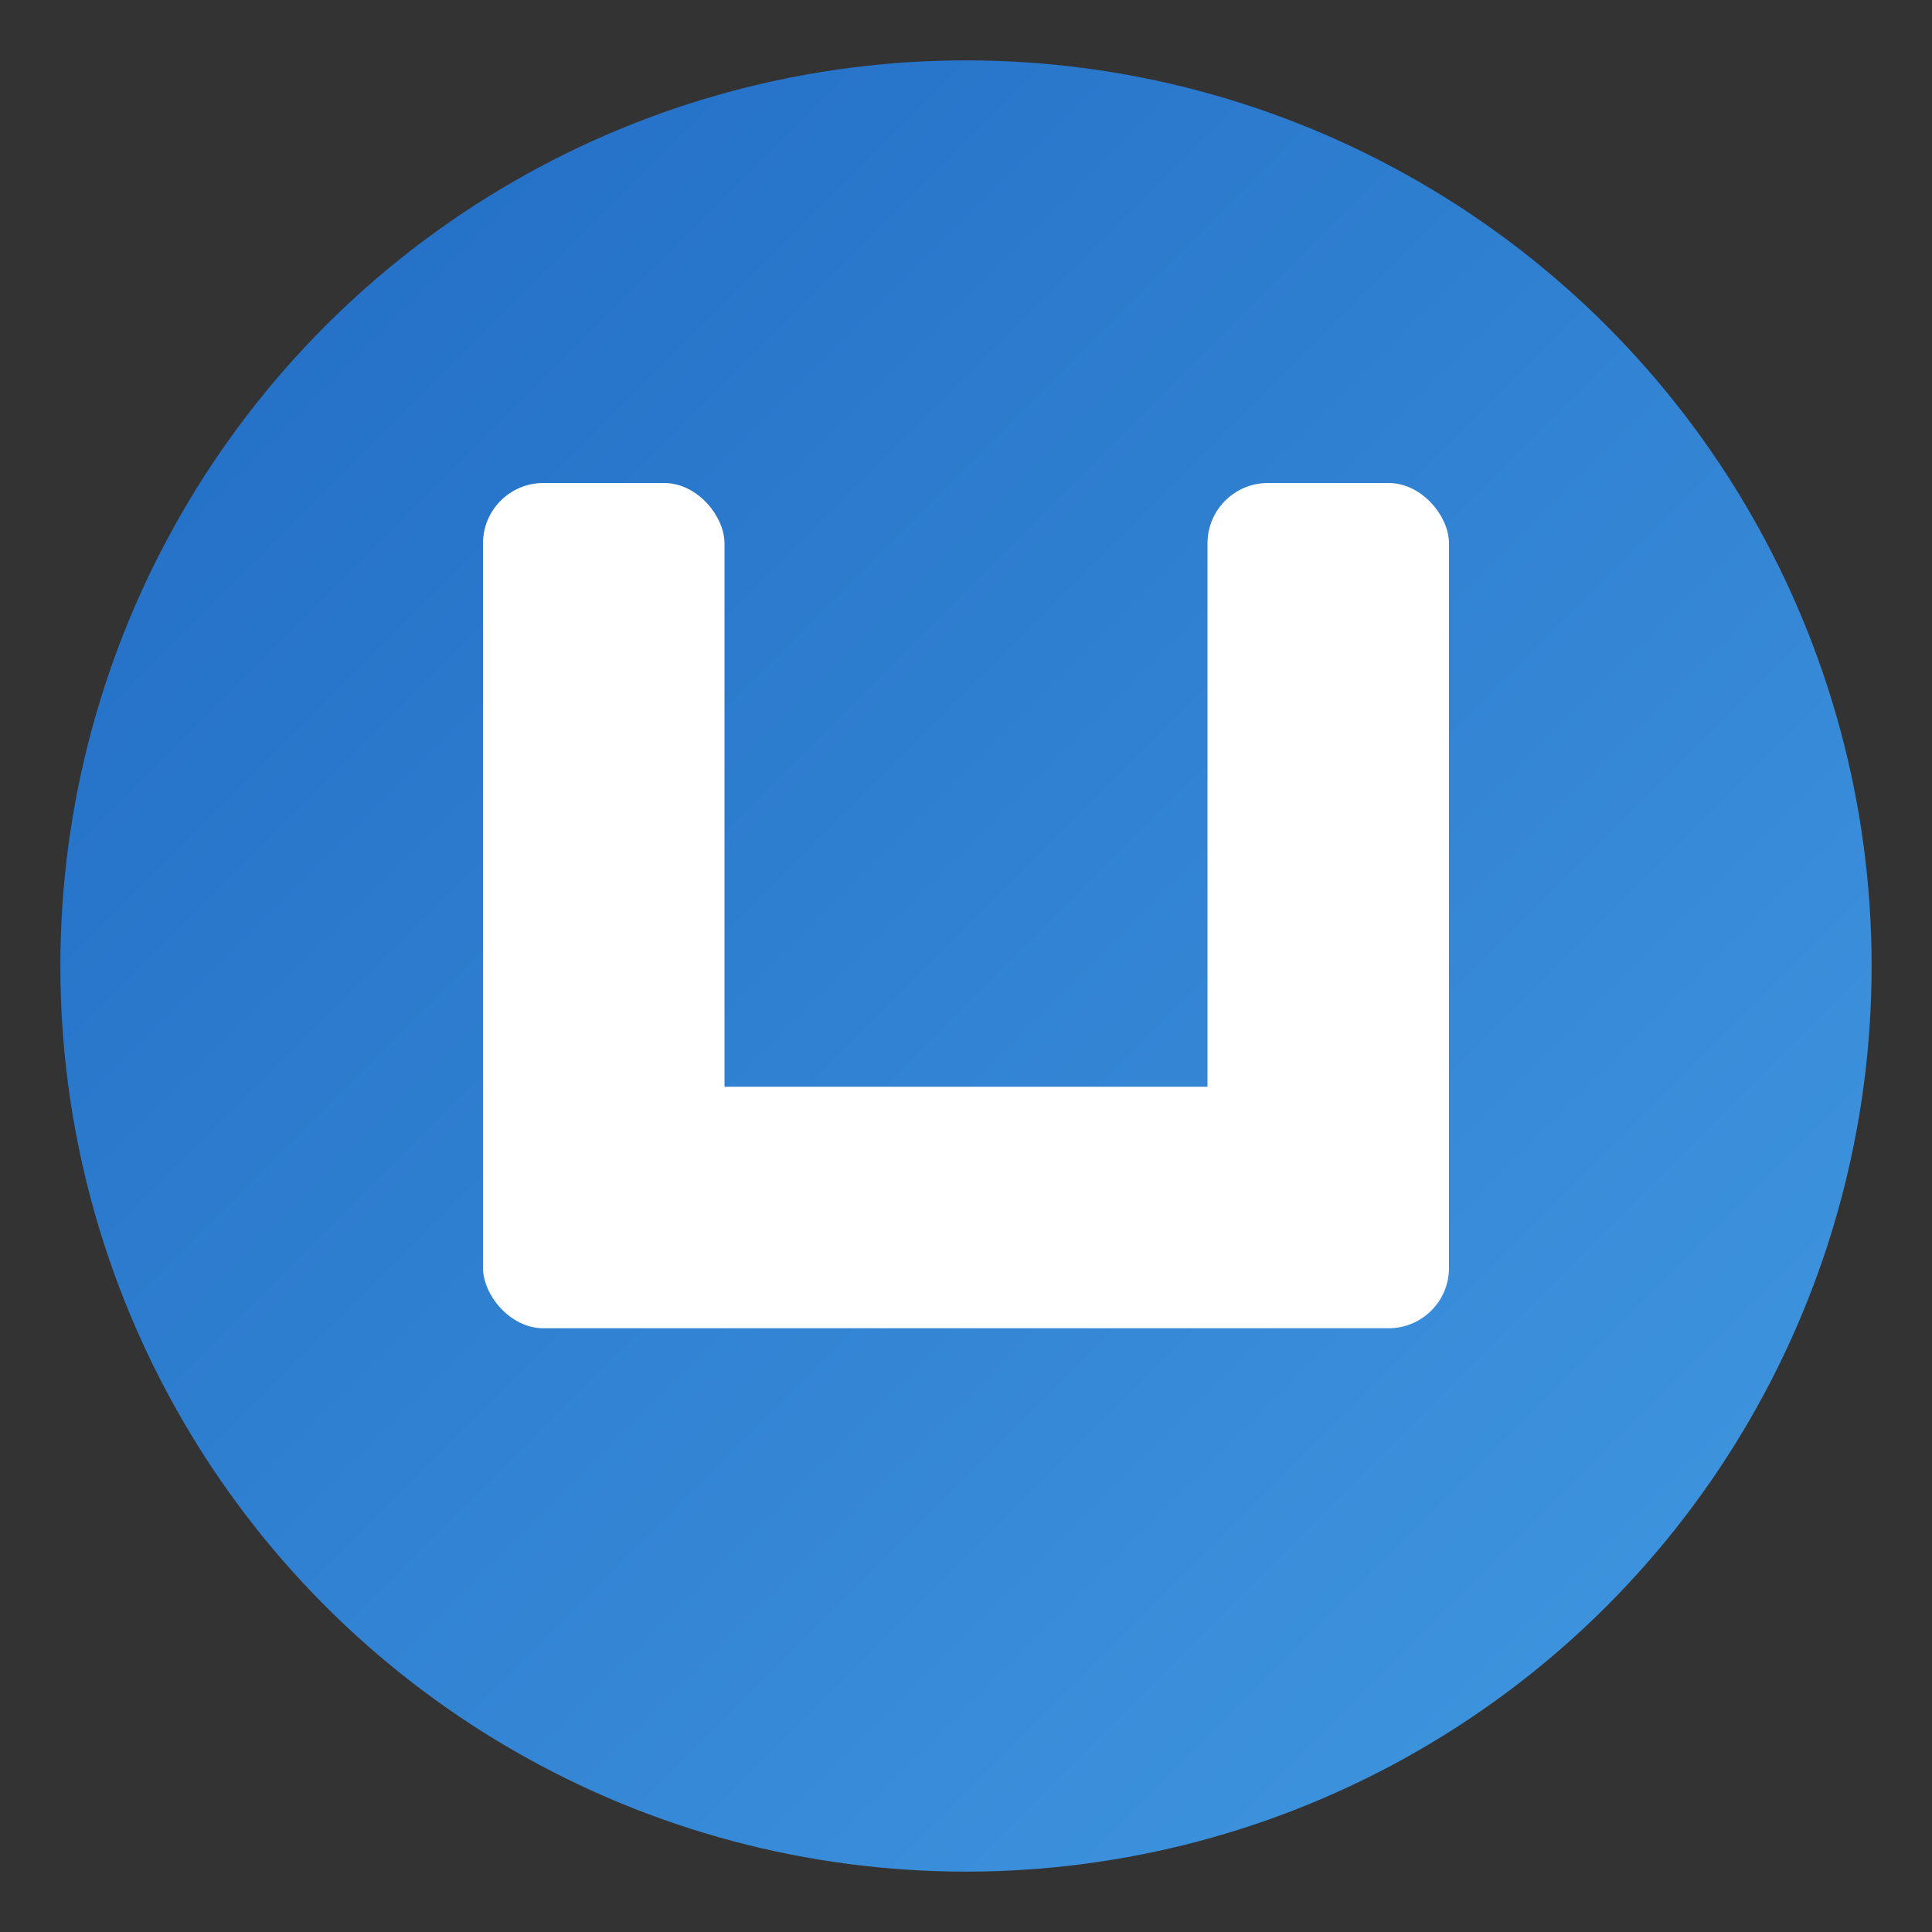
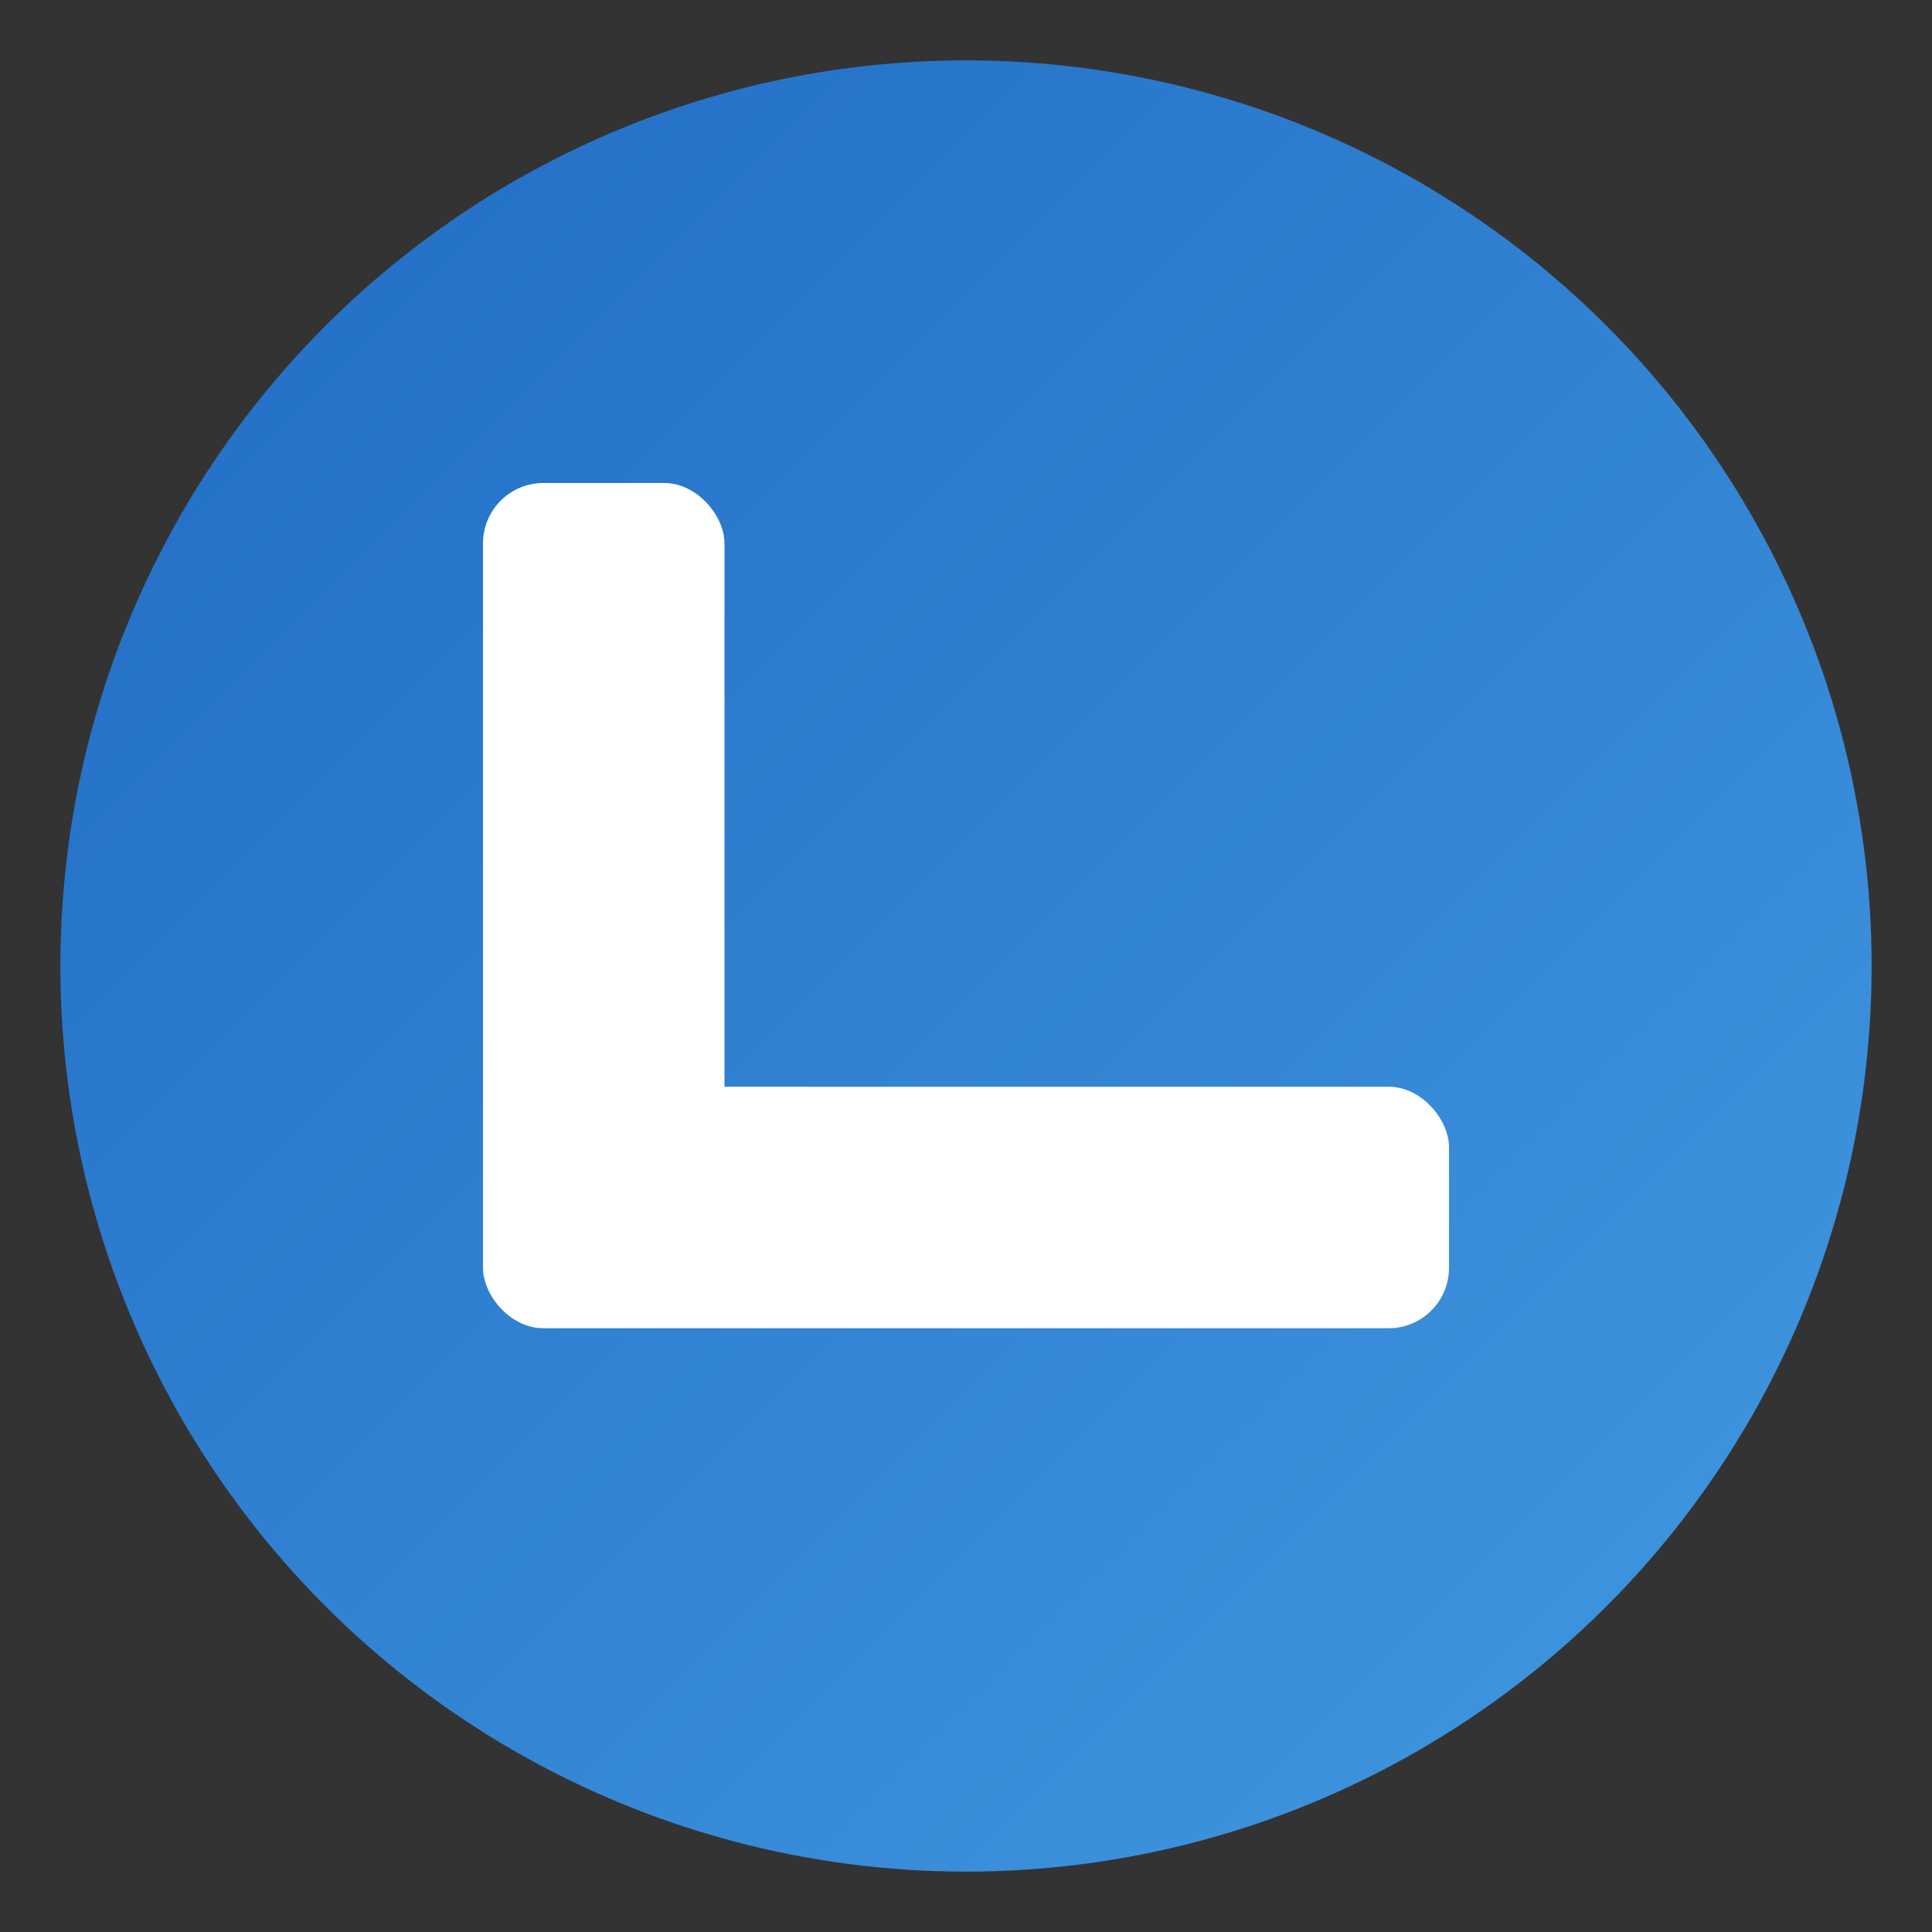
<svg xmlns="http://www.w3.org/2000/svg" viewBox="0 0 32 32" width="32" height="32">
  <rect x="0" y="0" width="32" height="32" fill="#333333" stroke="none" />
  <defs>
    <linearGradient id="favGradient" x1="0%" y1="0%" x2="100%" y2="100%">
      <stop offset="0%" style="stop-color:#206bc4" />
      <stop offset="100%" style="stop-color:#4299e1" />
    </linearGradient>
  </defs>
  <circle cx="16" cy="16" r="15" fill="url(#favGradient)" />
  <rect x="8" y="8" width="4" height="12" rx="1" fill="white" />
-   <rect x="20" y="8" width="4" height="12" rx="1" fill="white" />
  <rect x="8" y="18" width="16" height="4" rx="1" fill="white" />
</svg>